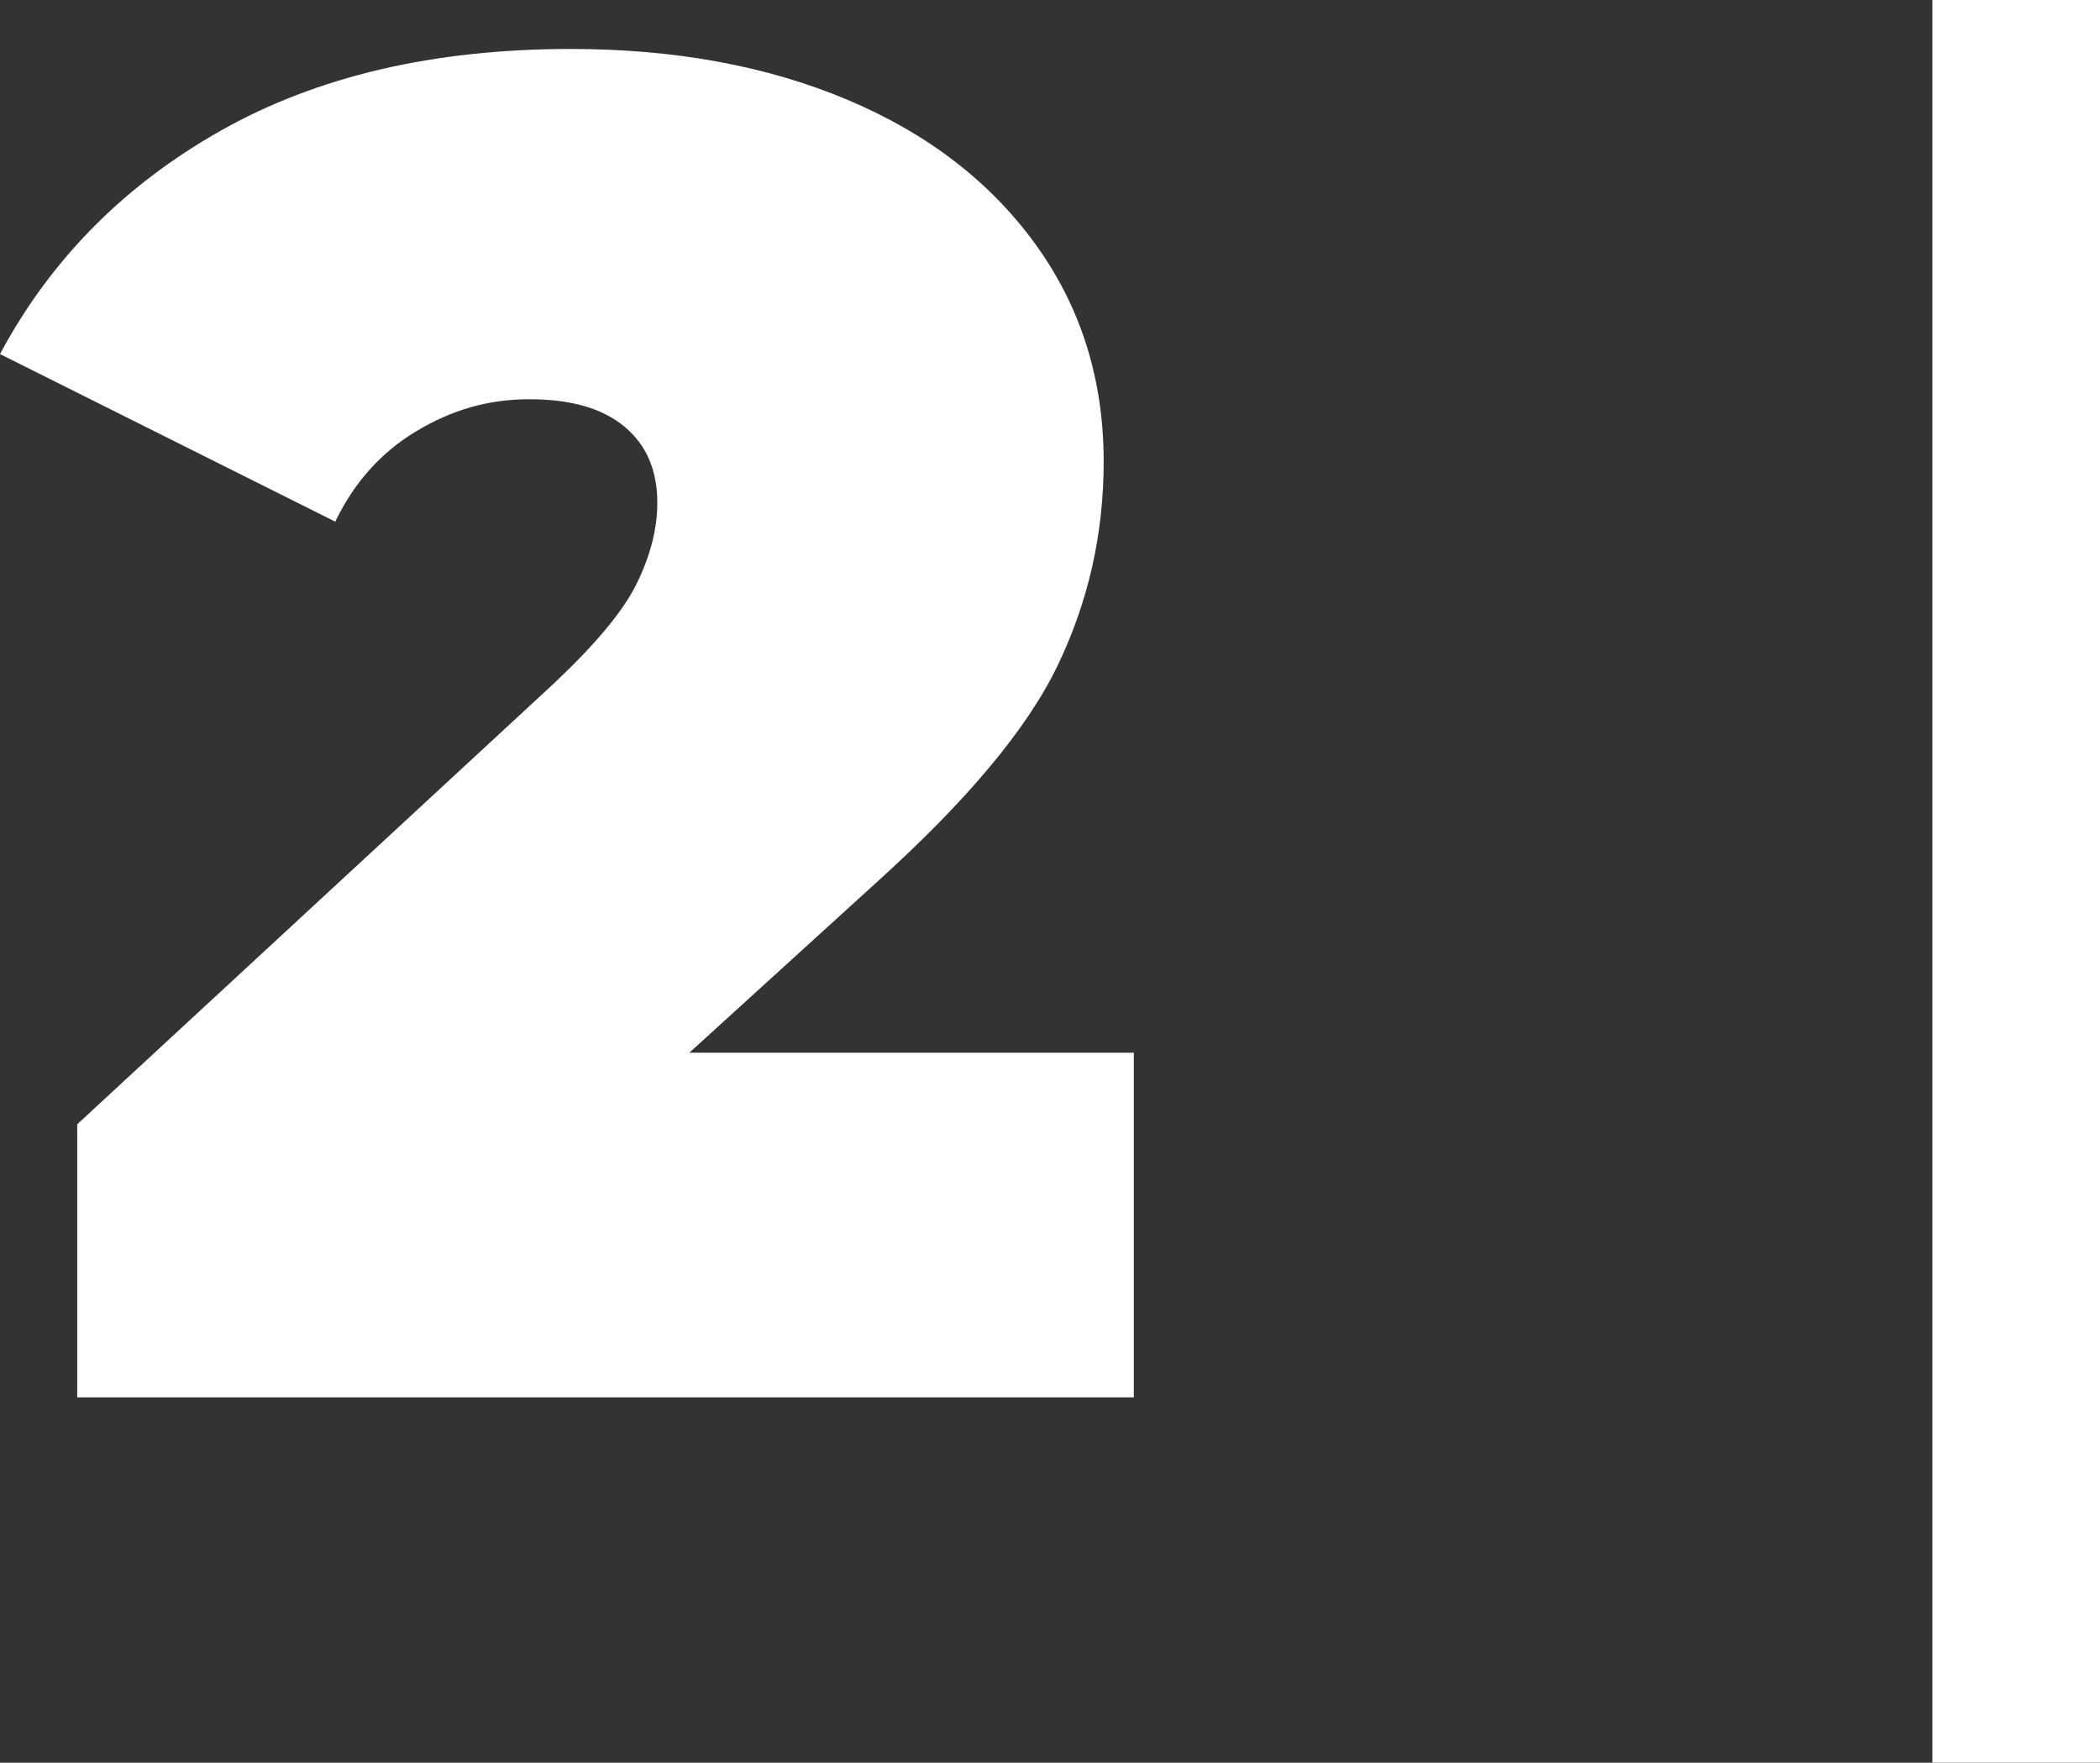
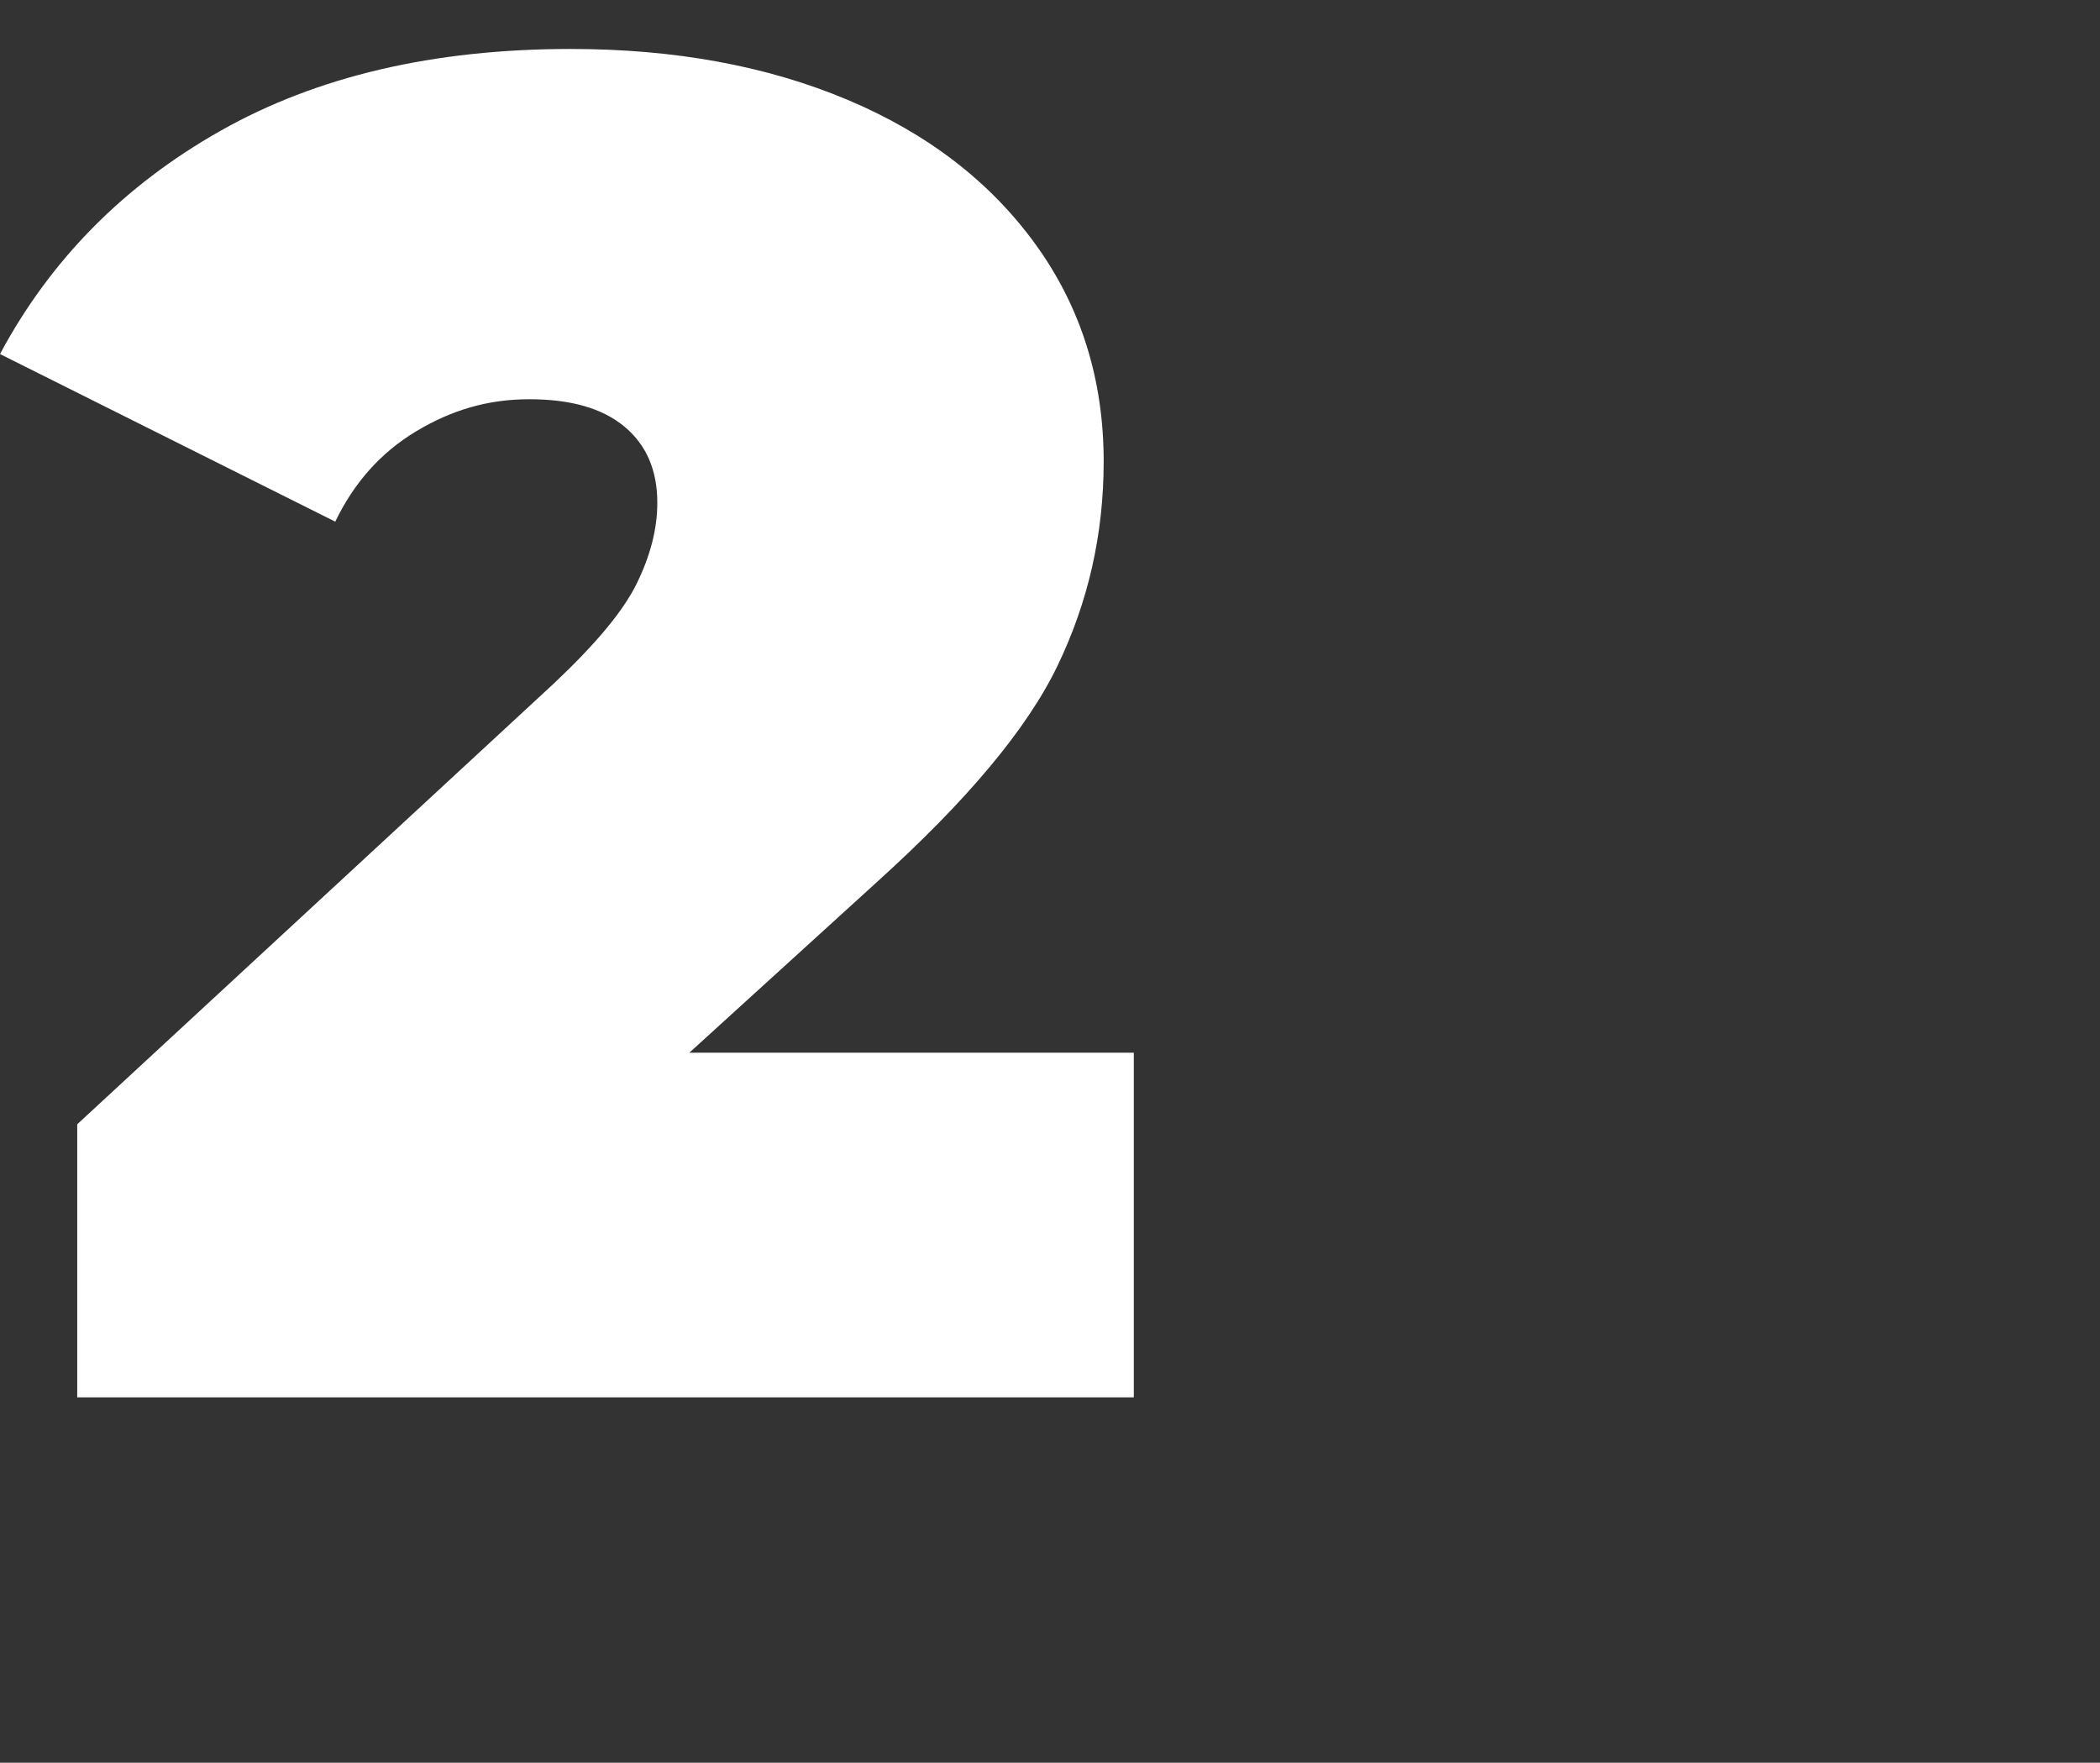
<svg xmlns="http://www.w3.org/2000/svg" id="Ebene_2" data-name="Ebene 2" viewBox="0 0 44.6 37.44">
  <rect x="0" y="0" width="44.6" height="37.44" fill="#333333" stroke="none" />
  <defs>
    <style>
      .cls-1 {
        fill: #fff;
      }
    </style>
  </defs>
  <g id="Ebene_1-2" data-name="Ebene 1">
    <g>
      <path class="cls-1" d="m24.08,22.36v7.32H1.64v-5.8l10.12-9.36c.88-.83,1.47-1.53,1.76-2.12.29-.59.44-1.16.44-1.72,0-.69-.23-1.23-.7-1.62-.47-.39-1.14-.58-2.02-.58s-1.65.23-2.4.68c-.75.45-1.32,1.09-1.72,1.92L0,7.52c1.07-2,2.63-3.58,4.68-4.74,2.05-1.16,4.53-1.74,7.44-1.74,2.21,0,4.17.36,5.88,1.08,1.71.72,3.04,1.75,4,3.08.96,1.33,1.44,2.87,1.44,4.6,0,1.55-.33,2.99-.98,4.34-.65,1.35-1.93,2.87-3.82,4.58l-4,3.64h9.44Z" />
-       <path class="cls-1" d="m41.04,0h3.56v37.44h-3.56V0Z" />
    </g>
  </g>
</svg>